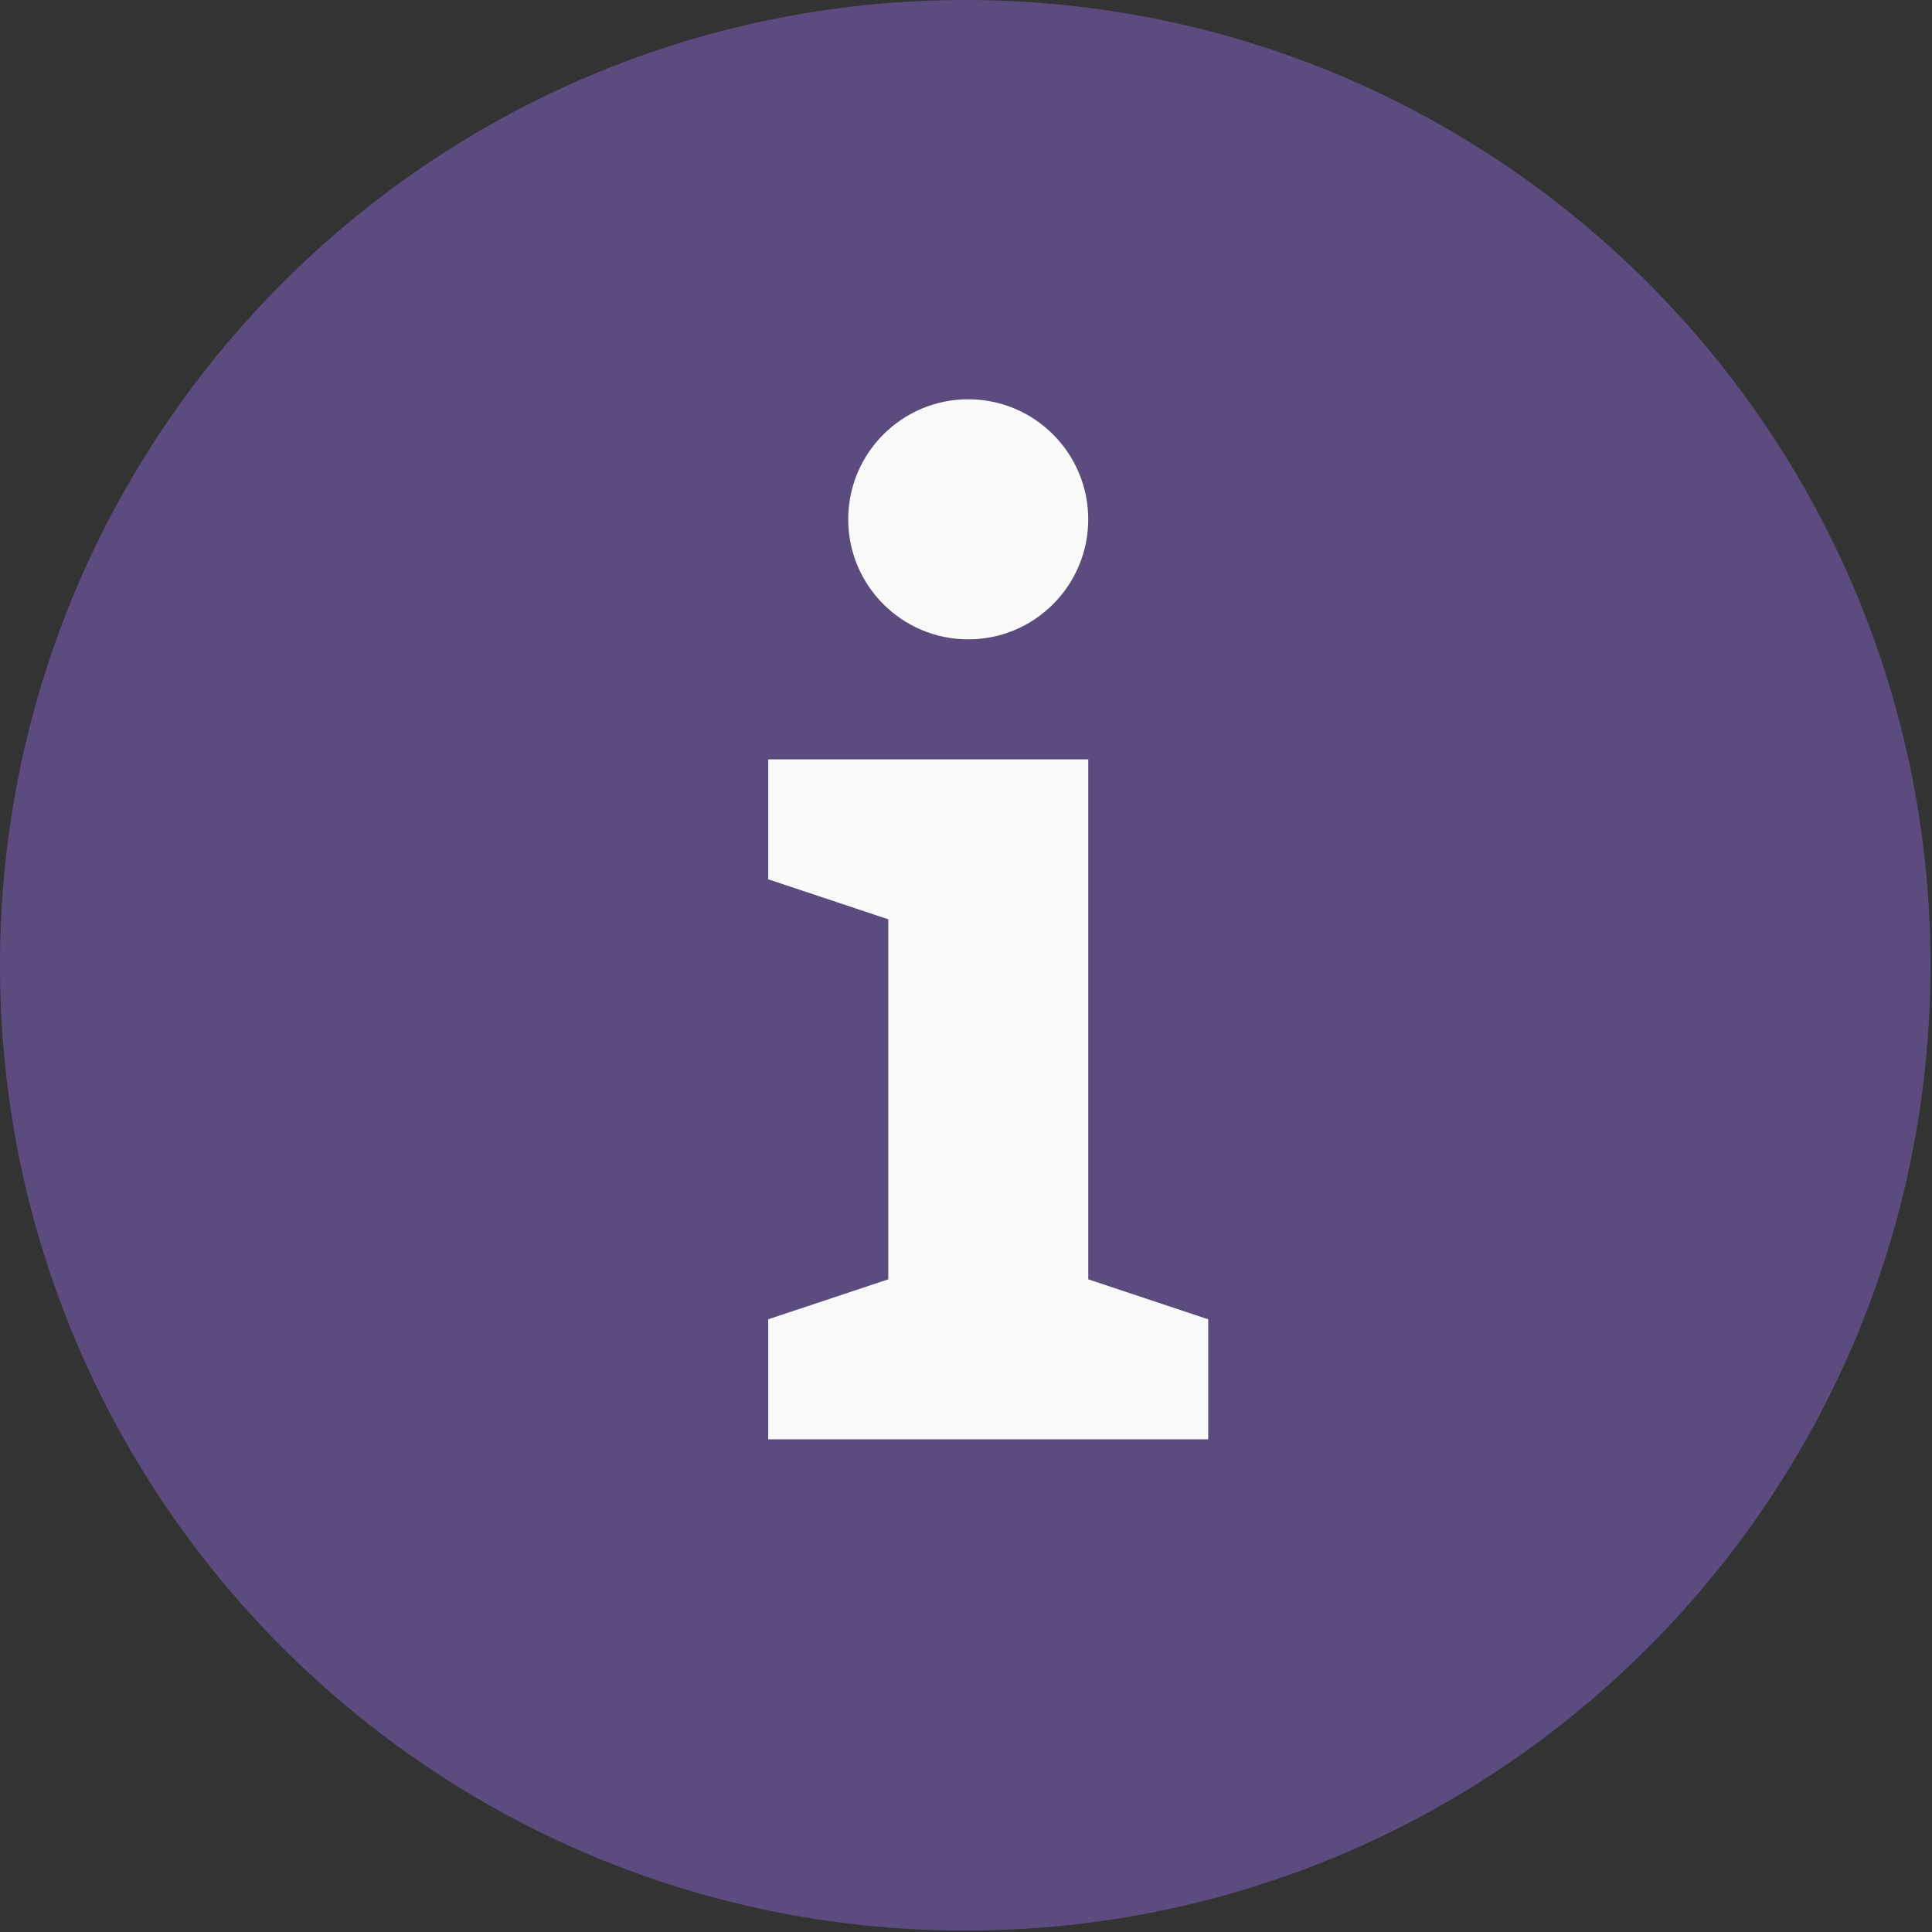
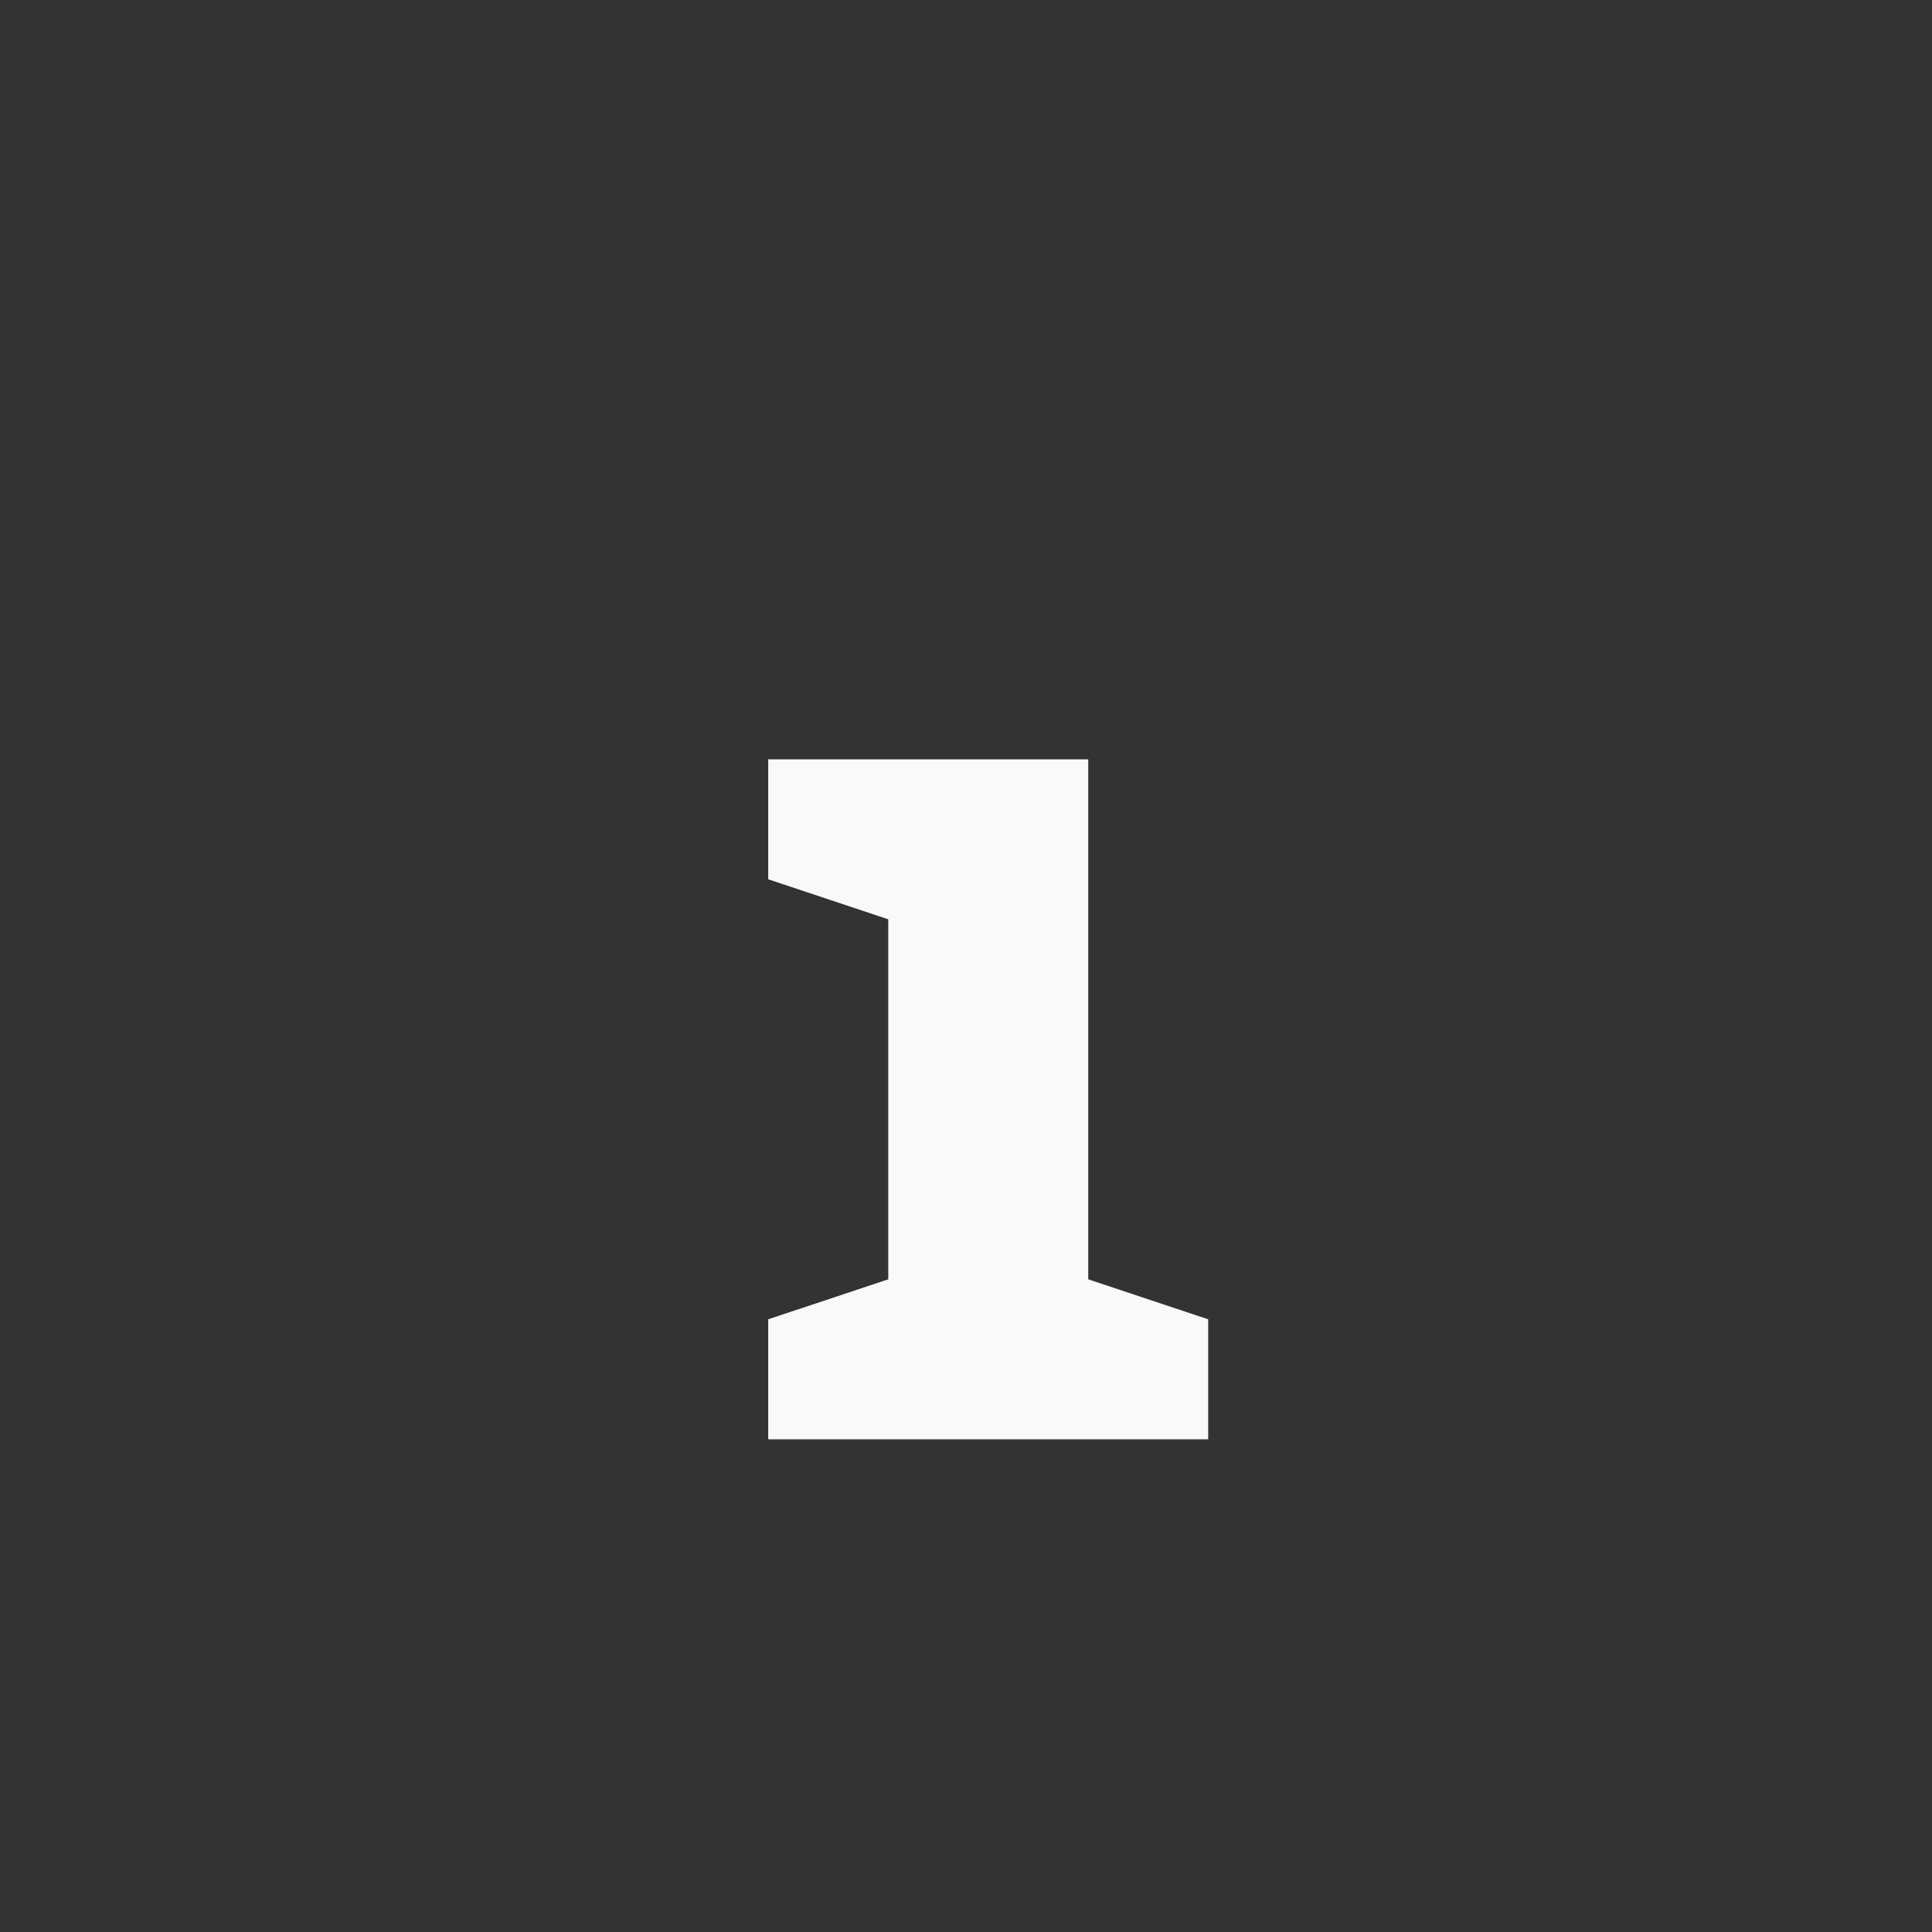
<svg xmlns="http://www.w3.org/2000/svg" width="100%" height="100%" viewBox="0 0 102 102" version="1.1" xml:space="preserve" style="fill-rule:evenodd;clip-rule:evenodd;stroke-linejoin:round;stroke-miterlimit:2;">
  <rect x="0" y="0" width="102" height="102" fill="#333333" stroke="none" />
  <g opacity="0.8">
-     <path d="M101.921,50.962c-0,28.146 -22.817,50.963 -50.963,50.963c-28.145,-0 -50.958,-22.817 -50.958,-50.963c0,-28.145 22.813,-50.962 50.958,-50.962c28.146,-0 50.963,22.817 50.963,50.962" style="fill:#665191;fill-rule:nonzero;" />
-   </g>
+     </g>
  <path d="M40.558,75.989l0,-6.337l6.338,-2.109l-0,-19.008l-6.338,-2.112l0,-6.334l16.896,0l0,27.454c2.821,0.938 6.333,2.109 6.333,2.109l0,6.337l-23.229,0Z" style="fill:#f9f9f9;fill-rule:nonzero;" />
-   <path d="M44.782,27.417c0,3.5 2.838,6.338 6.338,6.338c3.495,-0 6.333,-2.838 6.333,-6.338c-0,-3.496 -2.838,-6.337 -6.333,-6.337c-3.5,-0 -6.338,2.841 -6.338,6.337" style="fill:#f9f9f9;fill-rule:nonzero;" />
</svg>